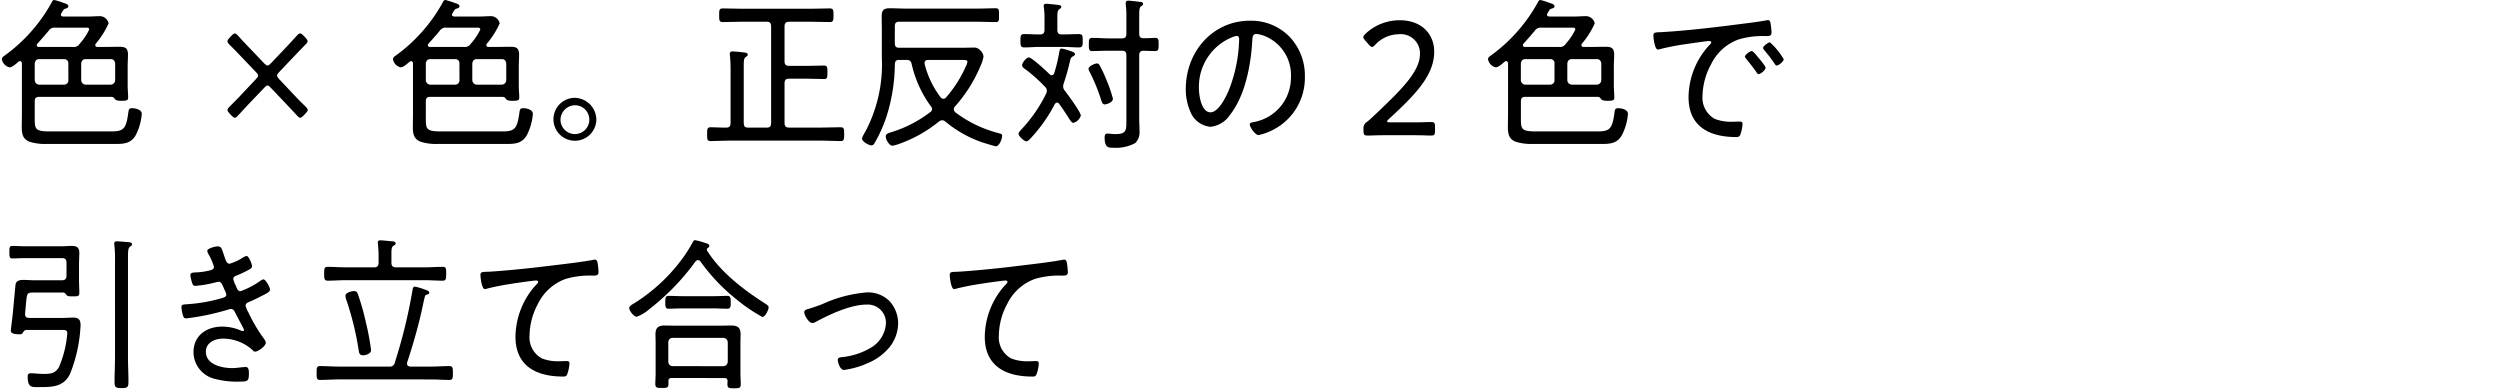
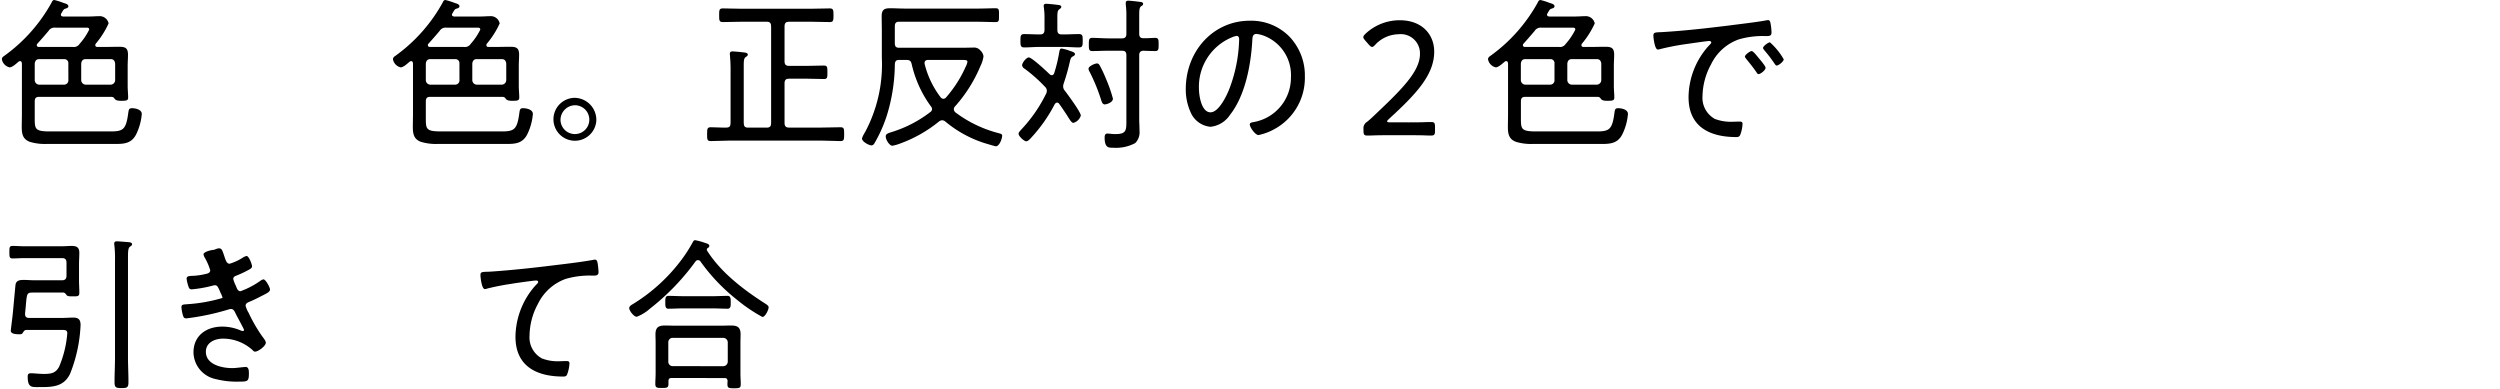
<svg xmlns="http://www.w3.org/2000/svg" viewBox="0 0 334 52">
  <defs>
    <style>.a{fill:none;}</style>
  </defs>
  <path d="M12.73,6.029c0,.176.126.242.272.242h1.045c.628,0,1.234-.022,1.861-.022.794,0,1.191.132,1.191,1.056,0,.506-.042.99-.042,1.474v2.662c0,.573.063,1.144.063,1.562,0,.375-.125.463-.836.463-.313,0-.773.022-.982-.286-.126-.221-.293-.242-.523-.242H5.225c-.418,0-.585.176-.585.616V15.6c0,1.628-.042,1.958,2.049,1.958h8.09c1.693,0,2.069-.264,2.362-2.508.063-.4.084-.594.5-.594.46,0,1.3.176,1.3.77A7.493,7.493,0,0,1,18.165,18c-.627,1.166-1.588,1.231-2.738,1.231H6.208a6.927,6.927,0,0,1-2.237-.286c-.919-.352-1.066-1.034-1.066-1.98,0-.594.021-1.166.021-1.76V8.493c-.021-.176-.062-.33-.251-.33a.364.364,0,0,0-.209.088C2.174,8.493,1.651,9,1.275,9A1.359,1.359,0,0,1,.25,7.921c0-.242.188-.374.356-.484A21.605,21.605,0,0,0,6.9.33C6.961.176,7.065,0,7.253,0A8.836,8.836,0,0,1,8.508.4c.209.066.627.154.627.44,0,.22-.293.286-.439.33-.209.066-.293.264-.5.616a.3.3,0,0,0-.063.176c0,.176.147.22.272.242h3.575c.418,0,.836-.044,1.254-.044a1.216,1.216,0,0,1,1.275.968,11.646,11.646,0,0,1-1.714,2.707A.313.313,0,0,0,12.73,6.029Zm-3.6,2.464A.531.531,0,0,0,8.57,7.9H5.225c-.355,0-.543.22-.585.594v2.2a.616.616,0,0,0,.585.617H8.57a.572.572,0,0,0,.565-.617ZM4.912,6.029a.238.238,0,0,0,.23.242H9.72a.908.908,0,0,0,.92-.418A8.362,8.362,0,0,0,11.915,3.96c0-.308-.272-.264-.481-.264H7.4a.94.94,0,0,0-.92.44C6,4.708,5.5,5.281,5,5.831A.244.244,0,0,0,4.912,6.029Zm5.937,4.664a.616.616,0,0,0,.585.617H14.8a.615.615,0,0,0,.585-.617v-2.2c-.041-.374-.23-.594-.585-.594H11.434c-.355,0-.543.22-.585.594Z" />
-   <path d="M39.671,13.092q.533.561,1.129,1.122c.209.2.313.33.313.484,0,.132-.1.264-.293.462l-.271.286c-.188.2-.314.286-.439.286s-.251-.088-.439-.308c-.377-.418-.753-.814-1.108-1.188L36.18,11.728c-.188-.2-.314-.309-.439-.309s-.251.11-.439.309l-2.4,2.508c-.335.374-.711.77-1.088,1.188-.188.22-.313.308-.439.308s-.251-.088-.439-.286l-.271-.286c-.189-.2-.272-.33-.272-.462s.083-.264.292-.462c.4-.4.774-.77,1.129-1.144l2.384-2.53c.188-.2.292-.331.292-.463s-.1-.264-.292-.462L31.873,7.2c-.355-.374-.773-.814-1.192-1.21-.209-.2-.292-.33-.292-.485,0-.131.083-.264.272-.461l.271-.287c.188-.2.314-.286.439-.286s.251.088.439.308c.4.44.795.881,1.171,1.255L35.3,8.471c.188.2.313.286.439.286s.251-.088.439-.286L38.5,6.029c.334-.374.753-.815,1.15-1.255.188-.22.313-.308.46-.308.125,0,.251.088.439.286l.271.287c.189.2.272.33.272.461s-.083.265-.292.462c-.419.419-.837.859-1.213,1.255l-2.3,2.42c-.188.2-.271.33-.271.462s.083.264.271.463Z" />
  <path d="M64.98,6.029c0,.176.126.242.272.242H66.3c.628,0,1.234-.022,1.861-.022.794,0,1.191.132,1.191,1.056,0,.506-.042.99-.042,1.474v2.662c0,.573.063,1.144.063,1.562,0,.375-.125.463-.836.463-.313,0-.773.022-.982-.286-.126-.221-.293-.242-.523-.242H57.475c-.418,0-.585.176-.585.616V15.6c0,1.628-.042,1.958,2.049,1.958h8.09c1.693,0,2.069-.264,2.362-2.508.063-.4.084-.594.5-.594.46,0,1.3.176,1.3.77A7.493,7.493,0,0,1,70.415,18c-.627,1.166-1.588,1.231-2.738,1.231H58.458a6.927,6.927,0,0,1-2.237-.286c-.919-.352-1.066-1.034-1.066-1.98,0-.594.021-1.166.021-1.76V8.493c-.021-.176-.062-.33-.251-.33a.364.364,0,0,0-.209.088C54.424,8.493,53.9,9,53.525,9A1.359,1.359,0,0,1,52.5,7.921c0-.242.188-.374.356-.484A21.605,21.605,0,0,0,59.148.33c.063-.154.167-.33.355-.33a8.836,8.836,0,0,1,1.255.4c.209.066.627.154.627.44,0,.22-.293.286-.439.33-.209.066-.293.264-.5.616a.3.3,0,0,0-.063.176c0,.176.147.22.272.242h3.575c.418,0,.836-.044,1.254-.044a1.216,1.216,0,0,1,1.275.968,11.646,11.646,0,0,1-1.714,2.707A.313.313,0,0,0,64.98,6.029Zm-3.6,2.464A.531.531,0,0,0,60.82,7.9H57.475c-.355,0-.543.22-.585.594v2.2a.616.616,0,0,0,.585.617H60.82a.572.572,0,0,0,.565-.617ZM57.162,6.029a.238.238,0,0,0,.23.242H61.97a.908.908,0,0,0,.92-.418A8.362,8.362,0,0,0,64.165,3.96c0-.308-.272-.264-.481-.264H59.65a.94.94,0,0,0-.92.44c-.481.572-.983,1.145-1.485,1.7A.244.244,0,0,0,57.162,6.029ZM63.1,10.693a.616.616,0,0,0,.585.617H67.05a.615.615,0,0,0,.585-.617v-2.2c-.041-.374-.23-.594-.585-.594H63.684c-.355,0-.543.22-.585.594Z" />
  <path d="M79.671,16.084a2.867,2.867,0,1,1-2.864-3.014A2.947,2.947,0,0,1,79.671,16.084Zm-4.787,0a1.926,1.926,0,1,0,1.923-2.024A1.971,1.971,0,0,0,74.884,16.084Z" />
  <path d="M104.815,8.207c0,.418.188.594.585.594h2.446c.731,0,1.484-.044,2.237-.044.46,0,.46.242.46.9,0,.682,0,.9-.46.9-.753,0-1.506-.045-2.237-.045H105.4c-.4,0-.585.176-.585.616v5.3c0,.44.188.616.585.616h4.348c.858,0,1.694-.044,2.551-.044.481,0,.481.242.481.924,0,.66,0,.924-.481.924-.857,0-1.693-.065-2.551-.065H97.5c-.857,0-1.693.065-2.55.065-.481,0-.481-.242-.481-.924,0-.7.021-.924.481-.924.711,0,1.4.066,2.111.044.4,0,.544-.2.544-.616V8.977c0-.528-.042-1.056-.084-1.584,0-.066-.021-.154-.021-.22,0-.242.167-.308.376-.308.251,0,1.338.11,1.631.154.147.022.4.066.4.286,0,.154-.125.2-.292.33-.23.154-.251.462-.251,1.078v7.723c0,.44.167.616.564.616h2.509c.418,0,.585-.176.585-.616V3.521c0-.441-.167-.617-.585-.617H99.045c-.815,0-1.651.044-2.467.044-.5,0-.5-.242-.5-.9,0-.7,0-.924.5-.924.816,0,1.652.044,2.467.044h9.323c.837,0,1.652-.044,2.488-.044.481,0,.5.22.5.924,0,.682-.021.9-.5.9-.836,0-1.651-.044-2.488-.044H105.4c-.4,0-.585.176-.585.617Z" />
  <path d="M127.43,14.61a.614.614,0,0,0,.208.4,16.4,16.4,0,0,0,5.833,2.794c.313.088.418.132.418.33,0,.4-.376,1.409-.836,1.409-.147,0-1.338-.374-1.568-.44a15.548,15.548,0,0,1-5.184-2.861.725.725,0,0,0-.419-.176.756.756,0,0,0-.418.154,17.824,17.824,0,0,1-5.058,2.9,6.459,6.459,0,0,1-1.171.352c-.418,0-.9-.814-.9-1.233,0-.374.313-.44.92-.637a16.28,16.28,0,0,0,5.017-2.619.5.5,0,0,0,.251-.418.61.61,0,0,0-.168-.374,15.226,15.226,0,0,1-2.55-5.611c-.105-.44-.272-.572-.69-.572h-1c-.4,0-.523.154-.565.572a23.709,23.709,0,0,1-1.066,6.843,18.6,18.6,0,0,1-1.672,3.741.483.483,0,0,1-.377.264c-.292,0-1.274-.463-1.274-.947a3.951,3.951,0,0,1,.417-.836A19.169,19.169,0,0,0,117.813,7.7V4.158c0-.659-.021-1.32-.021-2,0-.88.377-1.056,1.129-1.056.669,0,1.338.044,1.986.044h9.721c.836,0,1.8-.044,2.4-.044.46,0,.439.242.439.924s.021.924-.439.924c-.753,0-1.589-.044-2.4-.044H120.113c-.4,0-.565.176-.565.617V5.787c0,.418.168.594.565.594h8.4c.5,0,1-.022,1.5-.022a1.092,1.092,0,0,1,.983.4,1.3,1.3,0,0,1,.4.77,4.409,4.409,0,0,1-.418,1.32,19.134,19.134,0,0,1-3.387,5.369A.528.528,0,0,0,127.43,14.61Zm-1.4-1.408a.5.5,0,0,0,.376-.2,16.175,16.175,0,0,0,2.613-4.092,2.31,2.31,0,0,0,.23-.638c0-.242-.209-.264-.711-.264H123.98c-.251,0-.46.11-.46.418a.449.449,0,0,0,.021.154,12.118,12.118,0,0,0,2.112,4.4A.521.521,0,0,0,126.029,13.2Z" />
  <path d="M142.037,11.551a.86.86,0,0,0,.23.573c.355.461,2.132,2.86,2.132,3.322a1.479,1.479,0,0,1-.982.968c-.23,0-.419-.286-.837-.968-.251-.374-.585-.9-1.066-1.562a.357.357,0,0,0-.293-.176c-.145,0-.229.11-.313.22a20.3,20.3,0,0,1-3.177,4.51c-.147.154-.4.44-.607.44-.313,0-1.045-.682-1.045-1.012,0-.176.23-.4.334-.528a19.331,19.331,0,0,0,3.345-4.818.857.857,0,0,0,.1-.4.743.743,0,0,0-.251-.529,20.508,20.508,0,0,0-2.7-2.4.639.639,0,0,1-.355-.484c0-.286.543-1.034.9-1.034.4,0,2.4,1.87,2.8,2.266a.479.479,0,0,0,.272.11c.167,0,.251-.132.314-.264a19.923,19.923,0,0,0,.689-2.882c.042-.2.084-.418.293-.418a5.629,5.629,0,0,1,1,.264,1.7,1.7,0,0,0,.251.088c.355.132.544.2.544.4,0,.154-.168.242-.293.308-.293.154-.314.4-.418.814a26.305,26.305,0,0,1-.795,2.794A1.236,1.236,0,0,0,142.037,11.551Zm-.774-7.569c0,.44.167.617.586.617h.271c.669,0,1.338-.045,2.028-.045.523,0,.5.286.5.881,0,.616,0,.9-.5.9-.669,0-1.359-.066-2.028-.066h-3.26c-.669,0-1.359.066-2.028.066-.5,0-.5-.308-.5-.9s0-.881.5-.881c.69,0,1.359.045,2.028.045h.1c.4,0,.585-.177.585-.617V2.64a10.7,10.7,0,0,0-.083-1.628.783.783,0,0,1-.021-.22c0-.242.146-.286.355-.286.251,0,1.276.11,1.589.154.146.022.4.044.4.264,0,.154-.126.2-.272.33-.23.154-.251.462-.251,1.1ZM147.6,13.95c-.271,0-.376-.264-.459-.506a24.561,24.561,0,0,0-1.568-3.851.837.837,0,0,1-.146-.418c0-.33.857-.7,1.128-.7.189,0,.293.132.377.286a16.235,16.235,0,0,1,.815,1.738,18.224,18.224,0,0,1,.94,2.685C148.684,13.708,147.806,13.95,147.6,13.95Zm4.6-9.44c0,.419.167.594.564.594.418.022,1.212-.043,1.568-.043.46,0,.46.264.46.879s0,.881-.46.881c-.251,0-1.233-.022-1.568-.044-.4.022-.564.2-.564.616v8.515c0,.528.042,1.078.042,1.628a2,2,0,0,1-.586,1.585,5.434,5.434,0,0,1-2.948.616c-.564,0-1.129.044-1.129-1.364,0-.287.063-.529.377-.529.125,0,.251.022.376.022a3.975,3.975,0,0,0,.732.044c1.463,0,1.421-.55,1.421-1.936V7.393c0-.44-.167-.616-.585-.616h-1.819c-.711,0-1.442.044-2.153.044-.439,0-.46-.242-.46-.881s.021-.879.46-.879c.711,0,1.442.065,2.153.065H149.9c.418,0,.585-.2.585-.616V2.266A10.991,10.991,0,0,0,150.4.616V.4c0-.242.146-.308.334-.308.272,0,1.213.11,1.526.154.168.022.46.022.46.286,0,.132-.1.2-.271.308-.23.176-.251.528-.251,1.342Z" />
  <path d="M172.281,4.907a7.507,7.507,0,0,1,2.049,5.324,7.782,7.782,0,0,1-4.035,7,7.594,7.594,0,0,1-2.153.814c-.439,0-1.171-1.034-1.171-1.43,0-.242.335-.264.523-.308a6.02,6.02,0,0,0,4.975-5.985,5.614,5.614,0,0,0-3.721-5.589,4.27,4.27,0,0,0-.878-.2c-.543,0-.543.485-.564.9-.189,3.256-.941,7.327-2.969,9.9a3.569,3.569,0,0,1-2.613,1.606,3.194,3.194,0,0,1-2.675-1.98,7.341,7.341,0,0,1-.628-3.059c0-5.082,3.68-9.131,8.55-9.131A7.157,7.157,0,0,1,172.281,4.907Zm-7.818.132a7.127,7.127,0,0,0-4.285,6.776c0,.969.334,3.191,1.546,3.191,1.129,0,2.216-2.31,2.572-3.278a19.654,19.654,0,0,0,1.254-6.492c0-.241-.1-.44-.334-.44A3.013,3.013,0,0,0,164.463,5.039Z" />
  <path d="M188.185,16.348c.585,0,1.4,0,2.028-.022.481-.022.857-.022.982-.022.439,0,.523.132.523.66v.484c0,.529-.084.66-.523.66-.1,0-.46,0-.9-.022-.648-.022-1.5-.022-2.111-.022h-2.592c-.565,0-1.338,0-1.944.022-.46.022-.837.022-.962.022-.439,0-.523-.131-.523-.66v-.154a1.022,1.022,0,0,1,.5-1.034c.355-.286.711-.616,1.024-.924,3.638-3.433,6.021-5.809,6.021-8.141a2.562,2.562,0,0,0-2.864-2.618,4.31,4.31,0,0,0-3.094,1.385c-.188.2-.313.309-.439.309s-.251-.11-.46-.331l-.439-.505c-.167-.2-.272-.331-.272-.462,0-.155.1-.286.314-.485a6.647,6.647,0,0,1,4.557-1.782c2.969,0,4.6,1.893,4.6,4.2,0,3.146-2.508,5.743-6.062,9-.167.154-.23.242-.23.308,0,.088.126.132.376.132Z" />
  <path d="M211.28,6.029c0,.176.125.242.272.242H212.6c.627,0,1.233-.022,1.86-.022.8,0,1.192.132,1.192,1.056,0,.506-.042.99-.042,1.474v2.662c0,.573.063,1.144.063,1.562,0,.375-.126.463-.837.463-.313,0-.773.022-.982-.286-.126-.221-.293-.242-.523-.242h-9.553c-.418,0-.585.176-.585.616V15.6c0,1.628-.042,1.958,2.049,1.958h8.089c1.694,0,2.07-.264,2.363-2.508.062-.4.083-.594.5-.594.46,0,1.3.176,1.3.77A7.512,7.512,0,0,1,216.715,18c-.627,1.166-1.589,1.231-2.739,1.231h-9.218a6.927,6.927,0,0,1-2.237-.286c-.92-.352-1.067-1.034-1.067-1.98,0-.594.021-1.166.021-1.76V8.493c-.021-.176-.062-.33-.25-.33a.364.364,0,0,0-.21.088c-.292.242-.814.748-1.191.748A1.358,1.358,0,0,1,198.8,7.921c0-.242.188-.374.355-.484A21.619,21.619,0,0,0,205.448.33c.062-.154.167-.33.355-.33a8.867,8.867,0,0,1,1.254.4c.209.066.627.154.627.44,0,.22-.293.286-.439.33-.209.066-.293.264-.5.616a.3.3,0,0,0-.062.176c0,.176.146.22.271.242h3.575c.418,0,.837-.044,1.255-.044a1.215,1.215,0,0,1,1.274.968,11.674,11.674,0,0,1-1.713,2.707A.313.313,0,0,0,211.28,6.029Zm-3.6,2.464a.531.531,0,0,0-.564-.594h-3.345c-.355,0-.543.22-.585.594v2.2a.616.616,0,0,0,.585.617h3.345a.571.571,0,0,0,.564-.617Zm-4.223-2.464a.239.239,0,0,0,.23.242h4.578a.907.907,0,0,0,.92-.418,8.368,8.368,0,0,0,1.276-1.893c0-.308-.272-.264-.481-.264h-4.035a.941.941,0,0,0-.92.44c-.48.572-.982,1.145-1.484,1.7A.242.242,0,0,0,203.461,6.029Zm5.937,4.664a.616.616,0,0,0,.586.617h3.365a.616.616,0,0,0,.586-.617v-2.2c-.042-.374-.23-.594-.586-.594h-3.365c-.356,0-.544.22-.586.594Z" />
  <path d="M222.02,4.291c3.052-.177,6.083-.529,9.115-.9,1.483-.2,3.344-.4,4.787-.66a1.161,1.161,0,0,1,.271-.044c.272,0,.314.242.356.462a7.6,7.6,0,0,1,.125,1.188c0,.484-.292.484-.815.484a11.353,11.353,0,0,0-3.554.44,6.535,6.535,0,0,0-3.7,3.323,9.125,9.125,0,0,0-1.15,4.247,3.221,3.221,0,0,0,1.652,3.058,6,6,0,0,0,2.4.374c.272,0,.564-.022.815-.022s.481,0,.481.308a4.718,4.718,0,0,1-.293,1.431c-.126.285-.251.33-.564.33-3.366,0-6.355-1.255-6.355-5.326a10.358,10.358,0,0,1,2.634-6.8c.292-.308.4-.4.4-.506,0-.155-.167-.2-.272-.2-.314,0-2.8.374-3.3.439a32.77,32.77,0,0,0-3.24.639,1.6,1.6,0,0,1-.314.066c-.46,0-.606-1.716-.606-1.849C220.891,4.291,221.163,4.334,222.02,4.291Zm13.044,3.586c.147.176.816.946.816,1.188,0,.308-.669.836-.941.836-.125,0-.209-.132-.272-.242-.418-.616-.9-1.21-1.38-1.8-.041-.066-.167-.2-.167-.286,0-.264.69-.748.9-.748S234.667,7.393,235.064,7.877Zm3.241.044c0,.286-.669.836-.941.836-.125,0-.209-.154-.293-.264a18.585,18.585,0,0,0-1.358-1.782c-.063-.088-.168-.2-.168-.308,0-.242.69-.748.92-.748A9.012,9.012,0,0,1,238.305,7.921Z" />
  <path d="M3.888,42.473H8.424c.46,0,.92-.044,1.359-.044.689,0,.982.264.982.99a19.7,19.7,0,0,1-1.4,6.513c-.836,1.761-2.4,1.783-4.035,1.783-1.066,0-1.63.132-1.63-1.408,0-.352.146-.441.459-.441.356,0,1.066.089,1.715.089.982,0,1.568-.111,2.027-.969a14.236,14.236,0,0,0,1.088-4.444c0-.506-.314-.462-1.025-.462H3.553c-.25,0-.334.109-.522.4-.1.176-.23.176-.439.176-.314,0-1.15,0-1.15-.463,0-.131.188-1.562.209-1.8.084-.572.4-4.334.439-4.445.146-.527.627-.549,1.129-.549.439,0,.878.044,1.337.044H8.3c.4,0,.585-.2.585-.617V35.1c0-.44-.188-.616-.585-.616H3.156c-.481,0-.961.044-1.442.044-.439,0-.46-.154-.46-.836s.021-.836.46-.836c.481,0,.961.044,1.442.044H8.3c.418,0,.857-.044,1.275-.044.648,0,1.024.176,1.024.924,0,.506-.042.99-.042,1.5v2.179c0,.55.042,1.1.042,1.65,0,.506-.251.484-.878.484-.23,0-.627.022-.794-.132-.126-.154-.251-.374-.46-.374H4.41c-.815,0-.815.088-.961,1.738-.021.308-.063.66-.1,1.078C3.344,42.3,3.491,42.473,3.888,42.473Zm11.476-7.657a15.643,15.643,0,0,0-.083-2.046.783.783,0,0,1-.021-.22c0-.242.146-.308.355-.308.314,0,1.212.088,1.568.11.167.022.46.044.46.286,0,.154-.126.2-.293.33-.23.176-.251.616-.251,1.452V47.732c0,1.1.063,2.2.063,3.3,0,.748-.188.814-.92.814-.752,0-.94-.066-.94-.814,0-1.1.062-2.2.062-3.3Z" />
-   <path d="M29.93,34.112c.23.7.355,1.122.753,1.122a6.994,6.994,0,0,0,1.756-.814,1.462,1.462,0,0,1,.5-.22c.314,0,.732,1.1.732,1.386,0,.242-.251.352-.523.506a15.089,15.089,0,0,1-1.609.748c-.168.067-.377.155-.377.441a4.878,4.878,0,0,0,.335.88,2.473,2.473,0,0,1,.125.308c.105.22.23.44.5.44a10.958,10.958,0,0,0,2.655-1.387,1.07,1.07,0,0,1,.418-.2c.293,0,.878,1.056.878,1.364s-.418.506-1.212.9c-.544.286-1.087.55-1.631.77-.209.088-.418.22-.418.484a3.366,3.366,0,0,0,.4.946,20.62,20.62,0,0,0,1.819,3.147c.146.2.481.594.481.858,0,.44-1.025,1.188-1.422,1.188a.363.363,0,0,1-.313-.176,5.881,5.881,0,0,0-3.993-1.562c-1.024,0-2.279.484-2.279,1.76,0,1.738,2.216,2.178,3.491,2.178.523,0,1.025-.088,1.547-.132.084,0,.167-.022.251-.022.4,0,.46.352.46.88,0,1.056-.188,1.079-1.3,1.079a11.261,11.261,0,0,1-3.094-.33,3.714,3.714,0,0,1-3.01-3.565c0-2.332,1.819-3.454,3.826-3.454a6.2,6.2,0,0,1,2.508.527,1.047,1.047,0,0,0,.251.066.162.162,0,0,0,.167-.153c0-.11-.9-1.739-1.087-2.113-.167-.352-.293-.682-.669-.682a1.331,1.331,0,0,0-.314.066,32.855,32.855,0,0,1-5.623,1.189c-.314,0-.376-.133-.46-.375a5.029,5.029,0,0,1-.209-1.122c0-.4.313-.352.836-.4a21.2,21.2,0,0,0,4.662-.836c.209-.066.5-.154.5-.462a3.125,3.125,0,0,0-.271-.682c-.334-.814-.46-1.012-.732-1.012a1.17,1.17,0,0,0-.292.044,16.418,16.418,0,0,1-2.843.506c-.251,0-.356-.154-.419-.374a4.883,4.883,0,0,1-.25-1.057c0-.374.439-.352.752-.374a8.394,8.394,0,0,0,1.84-.264c.251-.044.564-.154.564-.484a8.03,8.03,0,0,0-.648-1.54,1.723,1.723,0,0,1-.251-.572c0-.374,1.129-.616,1.422-.616C29.6,32.924,29.638,33.276,29.93,34.112Z" />
-   <path d="M55.429,38.292a8.513,8.513,0,0,1,1.359.4c.313.11.564.2.564.4a.213.213,0,0,1-.188.22c-.251.088-.355.11-.4.308-.188.7-.314,1.43-.481,2.134-.481,2.134-1.191,4.577-1.881,6.645a.506.506,0,0,0-.021.176c0,.286.188.374.418.4h2.759c.836,0,1.652-.066,2.467-.066.46,0,.481.22.481.924s-.021.925-.481.925c-.815,0-1.631-.066-2.467-.066H45.228c-.816,0-1.631.066-2.467.066-.46,0-.46-.243-.46-.925s0-.924.46-.924c.836,0,1.651.066,2.467.066H52a.657.657,0,0,0,.752-.55,70.077,70.077,0,0,0,2.363-9.681C55.157,38.513,55.178,38.292,55.429,38.292ZM52.293,35.1c0,.419.188.616.586.616h3.867c.794,0,1.589-.066,2.383-.066.46,0,.481.2.481.925s-.042.923-.481.923c-.794,0-1.589-.065-2.383-.065H46.189c-.815,0-1.61.065-2.4.065-.459,0-.48-.264-.48-.923,0-.682.021-.925.48-.925.794,0,1.589.066,2.4.066h3.805c.418,0,.585-.2.585-.616V34.046c0-.484-.042-.968-.084-1.43,0-.066-.021-.132-.021-.2,0-.264.168-.308.356-.308.313,0,1.275.11,1.61.132.167.022.418.066.418.286,0,.154-.1.2-.293.308-.251.176-.272.462-.272,1.144Zm-3.8,12.366c-.481,0-.523-.33-.585-.748a39.774,39.774,0,0,0-1.61-6.579,2.026,2.026,0,0,1-.147-.616c0-.528,1.067-.638,1.171-.638a.47.47,0,0,1,.46.33A30.459,30.459,0,0,1,48.865,43a34.071,34.071,0,0,1,.711,3.763C49.576,47.292,48.823,47.468,48.489,47.468Z" />
+   <path d="M29.93,34.112c.23.7.355,1.122.753,1.122a6.994,6.994,0,0,0,1.756-.814,1.462,1.462,0,0,1,.5-.22c.314,0,.732,1.1.732,1.386,0,.242-.251.352-.523.506a15.089,15.089,0,0,1-1.609.748c-.168.067-.377.155-.377.441a4.878,4.878,0,0,0,.335.88,2.473,2.473,0,0,1,.125.308c.105.22.23.44.5.44a10.958,10.958,0,0,0,2.655-1.387,1.07,1.07,0,0,1,.418-.2c.293,0,.878,1.056.878,1.364s-.418.506-1.212.9c-.544.286-1.087.55-1.631.77-.209.088-.418.22-.418.484a3.366,3.366,0,0,0,.4.946,20.62,20.62,0,0,0,1.819,3.147c.146.2.481.594.481.858,0,.44-1.025,1.188-1.422,1.188a.363.363,0,0,1-.313-.176,5.881,5.881,0,0,0-3.993-1.562c-1.024,0-2.279.484-2.279,1.76,0,1.738,2.216,2.178,3.491,2.178.523,0,1.025-.088,1.547-.132.084,0,.167-.022.251-.022.4,0,.46.352.46.88,0,1.056-.188,1.079-1.3,1.079a11.261,11.261,0,0,1-3.094-.33,3.714,3.714,0,0,1-3.01-3.565c0-2.332,1.819-3.454,3.826-3.454a6.2,6.2,0,0,1,2.508.527,1.047,1.047,0,0,0,.251.066.162.162,0,0,0,.167-.153c0-.11-.9-1.739-1.087-2.113-.167-.352-.293-.682-.669-.682a1.331,1.331,0,0,0-.314.066,32.855,32.855,0,0,1-5.623,1.189c-.314,0-.376-.133-.46-.375a5.029,5.029,0,0,1-.209-1.122c0-.4.313-.352.836-.4a21.2,21.2,0,0,0,4.662-.836a3.125,3.125,0,0,0-.271-.682c-.334-.814-.46-1.012-.732-1.012a1.17,1.17,0,0,0-.292.044,16.418,16.418,0,0,1-2.843.506c-.251,0-.356-.154-.419-.374a4.883,4.883,0,0,1-.25-1.057c0-.374.439-.352.752-.374a8.394,8.394,0,0,0,1.84-.264c.251-.044.564-.154.564-.484a8.03,8.03,0,0,0-.648-1.54,1.723,1.723,0,0,1-.251-.572c0-.374,1.129-.616,1.422-.616C29.6,32.924,29.638,33.276,29.93,34.112Z" />
  <path d="M65.5,36.291c2.99-.2,5.958-.529,8.927-.9,1.484-.176,3.323-.4,4.766-.66a1.179,1.179,0,0,1,.293-.044c.25,0,.313.242.355.462a11.4,11.4,0,0,1,.125,1.188c0,.484-.313.484-.836.484a11.434,11.434,0,0,0-3.554.44,6.6,6.6,0,0,0-3.7,3.323,9.1,9.1,0,0,0-1.129,4.247A3.185,3.185,0,0,0,72.4,47.886a5.842,5.842,0,0,0,2.383.374c.272,0,.585-.022.815-.022.251,0,.481,0,.481.308a4.688,4.688,0,0,1-.293,1.431c-.1.285-.251.33-.564.33-3.366,0-6.355-1.255-6.355-5.326a10.465,10.465,0,0,1,2.634-6.8c.334-.33.4-.418.4-.506,0-.155-.146-.2-.272-.2-.292,0-2.821.352-3.281.439a33.142,33.142,0,0,0-3.262.639.8.8,0,0,1-.313.066c-.439,0-.586-1.694-.586-1.849,0-.418.167-.44.857-.462C65.166,36.312,65.333,36.291,65.5,36.291Z" />
  <path d="M93.257,34.75a.428.428,0,0,0-.334.176A31.214,31.214,0,0,1,86.8,41.263a5.6,5.6,0,0,1-1.736,1.056c-.376,0-1-.792-1-1.166,0-.264.376-.462.564-.572a23.286,23.286,0,0,0,6.167-5.545,18.864,18.864,0,0,0,1.735-2.64c.084-.154.168-.308.335-.308a8.364,8.364,0,0,1,1.359.374c.188.066.543.132.543.4a.29.29,0,0,1-.167.242.281.281,0,0,0-.167.242.192.192,0,0,0,.042.154c1.818,2.882,4.849,5.193,7.629,6.975.377.242.586.374.586.594,0,.286-.439,1.276-.836,1.276a21.067,21.067,0,0,1-3.408-2.31,24.79,24.79,0,0,1-4.849-5.083A.423.423,0,0,0,93.257,34.75ZM89.724,50.5c-.272,0-.418.11-.418.418V51.3c0,.529-.251.529-.878.529-.606,0-.878,0-.878-.529,0-.462.042-.945.042-1.408V45.8c0-.374-.021-.748-.021-1.122,0-.946.418-1.189,1.254-1.189.46,0,.941.022,1.422.022h6.02c.481,0,.962-.022,1.422-.022.836,0,1.254.243,1.254,1.167,0,.4-.021.77-.021,1.144v4.136c0,.463.042.924.042,1.408,0,.507-.209.529-.9.529-.648,0-.878-.022-.878-.506a3.1,3.1,0,0,1,.021-.441c-.021-.308-.126-.418-.418-.418ZM91.313,41.2c-.69,0-1.359.044-2.028.044-.439,0-.4-.484-.4-.924,0-.352-.021-.792.4-.792.627,0,1.338.044,2.028.044H95.2c.669,0,1.338-.044,2.007-.044.46,0,.418.484.418.946,0,.33.021.77-.418.77-.627,0-1.338-.044-2.007-.044Zm5.33,7.723a.615.615,0,0,0,.586-.616V45.752a.615.615,0,0,0-.586-.616H89.849a.583.583,0,0,0-.564.616V48.3a.583.583,0,0,0,.564.616Z" />
-   <path d="M107.865,41.307c.669-.176,1.316-.418,1.965-.66a17.623,17.623,0,0,1,6-1.584,4.081,4.081,0,0,1,2.99,1.144,4.4,4.4,0,0,1,1.171,3.014,5.264,5.264,0,0,1-1,2.971,7.4,7.4,0,0,1-3.031,2.31,11.5,11.5,0,0,1-3.2.924c-.585,0-.836-1.144-.836-1.342,0-.33.356-.352.586-.374a9.283,9.283,0,0,0,3.72-1.188,4.05,4.05,0,0,0,2.133-3.345,2.431,2.431,0,0,0-2.572-2.486c-2.111,0-4.891,1.276-6.752,2.288a1.139,1.139,0,0,1-.522.176c-.46,0-1.066-1.034-1.066-1.43C107.447,41.461,107.656,41.373,107.865,41.307Z" />
-   <path d="M128.2,36.291c2.99-.2,5.958-.529,8.926-.9,1.485-.176,3.325-.4,4.767-.66a1.17,1.17,0,0,1,.292-.044c.251,0,.314.242.356.462a11.673,11.673,0,0,1,.125,1.188c0,.484-.314.484-.836.484a11.43,11.43,0,0,0-3.554.44,6.6,6.6,0,0,0-3.7,3.323,9.1,9.1,0,0,0-1.129,4.247,3.185,3.185,0,0,0,1.652,3.058,5.836,5.836,0,0,0,2.383.374c.272,0,.585-.022.815-.022.251,0,.481,0,.481.308a4.688,4.688,0,0,1-.293,1.431c-.1.285-.251.33-.564.33-3.366,0-6.355-1.255-6.355-5.326a10.465,10.465,0,0,1,2.634-6.8c.334-.33.4-.418.4-.506,0-.155-.146-.2-.272-.2-.292,0-2.822.352-3.282.439a33.18,33.18,0,0,0-3.261.639.8.8,0,0,1-.313.066c-.439,0-.586-1.694-.586-1.849,0-.418.168-.44.858-.462C127.866,36.312,128.033,36.291,128.2,36.291Z" />
  <rect class="a" width="334" height="52" />
</svg>